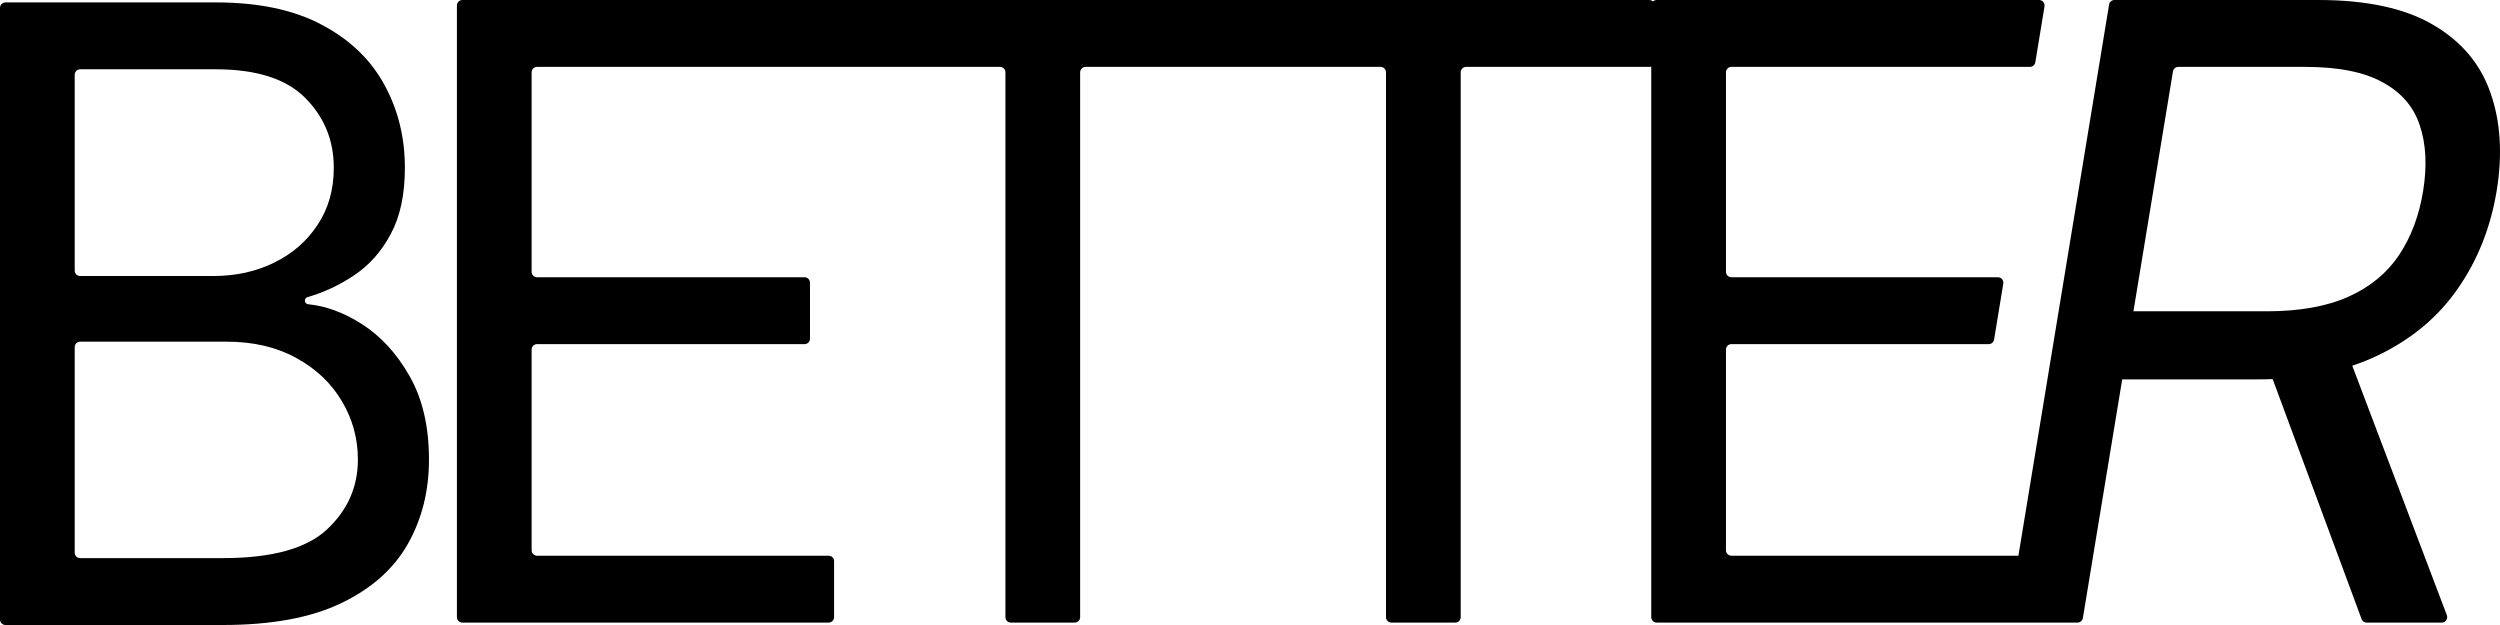
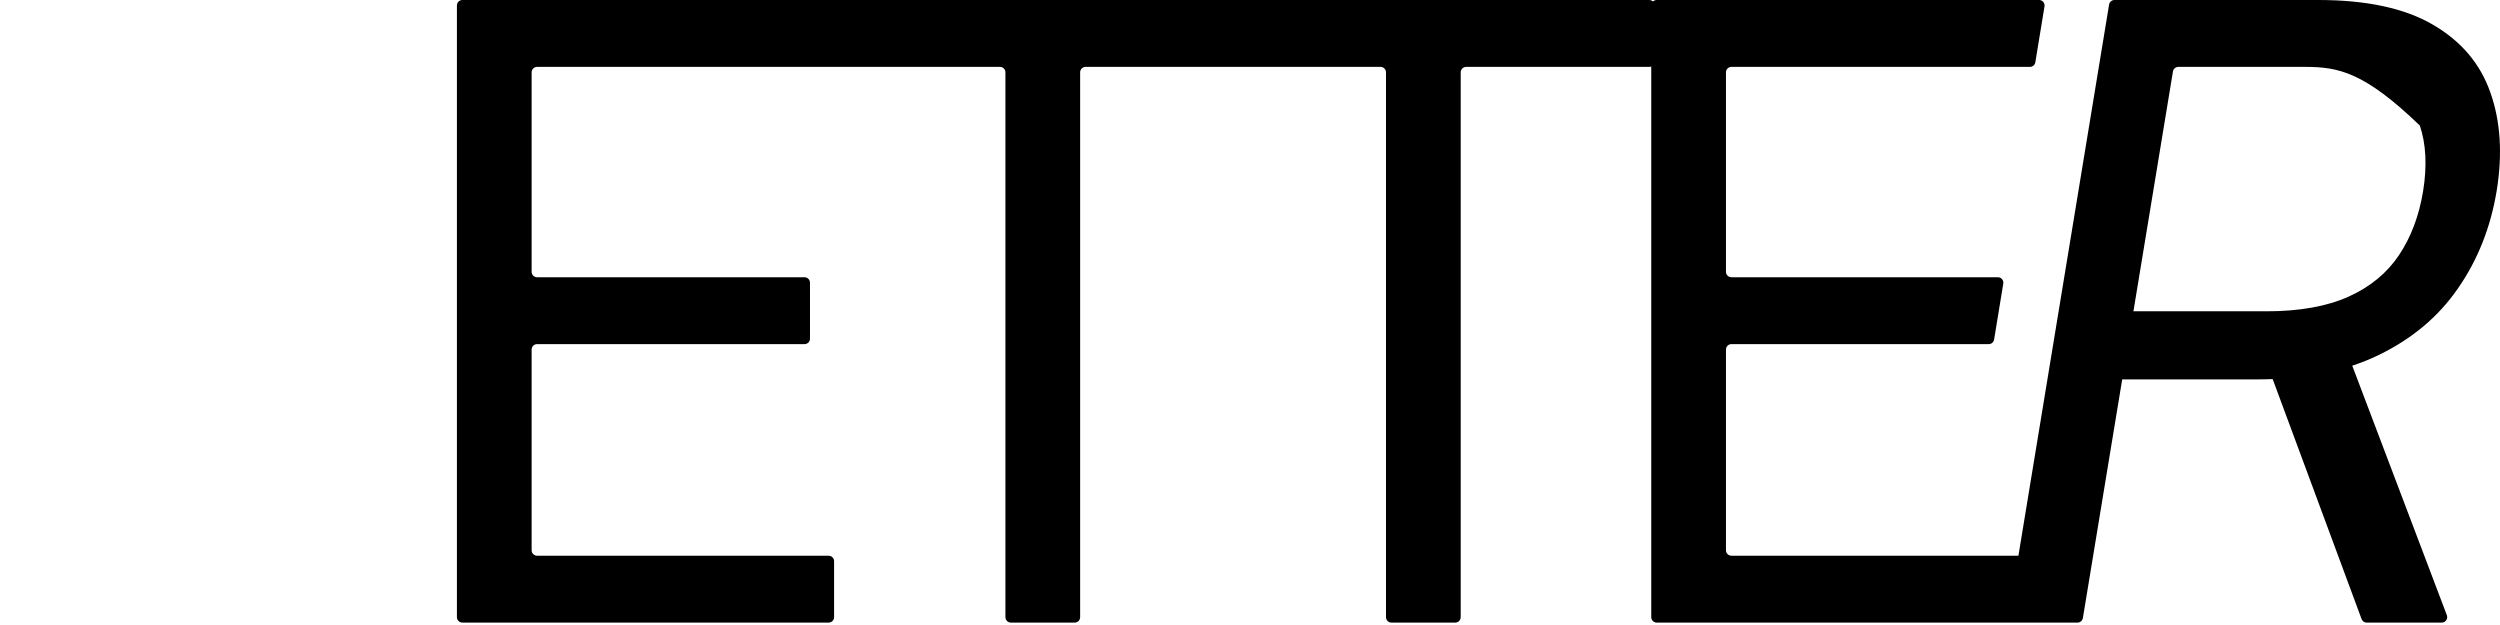
<svg xmlns="http://www.w3.org/2000/svg" width="320" height="80" viewBox="0 0 320 80" fill="none">
-   <path fill-rule="evenodd" clip-rule="evenodd" d="M27.61 0.308C33.111 0.308 37.648 1.268 41.221 3.188C44.794 5.082 47.455 7.637 49.203 10.853C50.951 14.044 51.825 17.585 51.825 21.476C51.825 24.901 51.221 27.728 50.013 29.959C48.831 32.19 47.262 33.954 45.309 35.251C43.476 36.484 41.492 37.413 39.357 38.036C39.16 38.093 39.023 38.274 39.023 38.48C39.023 38.721 39.209 38.92 39.447 38.943C41.724 39.167 44.012 40.012 46.311 41.477C48.753 43.033 50.797 45.265 52.443 48.17C54.088 51.075 54.91 54.63 54.91 58.832C54.91 62.827 54.011 66.42 52.211 69.611C50.412 72.801 47.571 75.331 43.689 77.198C39.808 79.066 34.756 80 28.535 80H0.695C0.311 80 5.48435e-05 79.686 0 79.299V1.009C0 0.622 0.311 0.308 0.695 0.308H27.61ZM10.258 43.734C9.874 43.734 9.563 44.048 9.563 44.435V70.738C9.563 71.126 9.874 71.439 10.258 71.439H28.535C34.782 71.439 39.216 70.22 41.838 67.782C44.486 65.317 45.81 62.334 45.81 58.832C45.81 56.134 45.129 53.644 43.766 51.361C42.404 49.052 40.463 47.21 37.944 45.835C35.425 44.434 32.442 43.734 28.997 43.734H10.258ZM10.258 8.869C9.874 8.869 9.563 9.183 9.563 9.57V34.628C9.563 35.015 9.874 35.329 10.258 35.329H27.301C30.18 35.329 32.777 34.758 35.09 33.617C37.43 32.475 39.281 30.867 40.643 28.792C42.031 26.717 42.725 24.278 42.725 21.476C42.725 17.974 41.517 15.004 39.1 12.565C36.684 10.101 32.854 8.869 27.61 8.869H10.258Z" fill="black" />
-   <path fill-rule="evenodd" clip-rule="evenodd" d="M211.108 0C211.291 3.62851e-05 211.457 0.072 211.581 0.189C211.705 0.072 211.871 2.70198e-06 212.055 0H261.011C261.44 3.99735e-05 261.767 0.389 261.697 0.816L260.522 7.974C260.466 8.312 260.176 8.561 259.836 8.561H221.618C221.234 8.561 220.923 8.874 220.923 9.262V34.787C220.923 35.174 221.234 35.488 221.618 35.488H255.734C256.163 35.488 256.489 35.876 256.419 36.303L255.245 43.462C255.189 43.8 254.899 44.048 254.559 44.048H221.618C221.234 44.048 220.923 44.362 220.923 44.749V70.43C220.923 70.817 221.234 71.131 221.618 71.131H258.357L269.963 0.586C270.019 0.248 270.309 6.19093e-05 270.648 0H296.744C302.913 8.86119e-06 307.798 1.051 311.397 3.152C315.021 5.253 317.476 8.146 318.762 11.829C320.073 15.513 320.343 19.715 319.572 24.437C318.8 29.106 317.155 33.257 314.636 36.889C312.142 40.52 308.749 43.374 304.456 45.449C303.391 45.967 302.268 46.42 301.088 46.809L313.195 78.74C313.369 79.199 313.033 79.692 312.546 79.692H302.932C302.643 79.692 302.383 79.51 302.282 79.236L290.901 48.522C290.238 48.548 289.563 48.562 288.877 48.562H271.642L266.609 79.106C266.553 79.444 266.263 79.692 265.923 79.692H212.055C211.671 79.692 211.36 79.378 211.36 78.991V8.512C211.282 8.543 211.197 8.561 211.108 8.561H187.664C187.281 8.561 186.97 8.874 186.97 9.262V78.991C186.97 79.378 186.659 79.692 186.275 79.692H178.101C177.718 79.692 177.407 79.378 177.407 78.991V9.262C177.407 8.875 177.096 8.561 176.712 8.561H138.952C138.569 8.561 138.258 8.874 138.258 9.262V78.991C138.258 79.378 137.947 79.692 137.563 79.692H129.389C129.006 79.692 128.695 79.378 128.695 78.991V9.262C128.695 8.874 128.384 8.561 128 8.561H68.743C68.359 8.561 68.048 8.875 68.048 9.262V34.787C68.048 35.174 68.359 35.488 68.743 35.488H102.984C103.367 35.488 103.678 35.802 103.678 36.189V43.347C103.678 43.734 103.367 44.048 102.984 44.048H68.743C68.359 44.048 68.048 44.362 68.048 44.749V70.43C68.048 70.817 68.359 71.131 68.743 71.131H106.068C106.452 71.131 106.763 71.445 106.763 71.832V78.991C106.763 79.378 106.452 79.692 106.068 79.692H59.18C58.796 79.692 58.485 79.378 58.485 78.991V0.701C58.485 0.314 58.796 0 59.18 0H211.108ZM278.823 8.561C278.484 8.561 278.194 8.809 278.138 9.147L273.079 39.846H290.111C294.327 39.846 297.823 39.223 300.6 37.978C303.376 36.733 305.536 34.956 307.078 32.647C308.62 30.338 309.649 27.601 310.163 24.437C310.677 21.22 310.536 18.431 309.739 16.071C308.967 13.684 307.386 11.842 304.996 10.545C302.631 9.222 299.314 8.561 295.047 8.561H278.823Z" fill="black" />
+   <path fill-rule="evenodd" clip-rule="evenodd" d="M211.108 0C211.291 3.62851e-05 211.457 0.072 211.581 0.189C211.705 0.072 211.871 2.70198e-06 212.055 0H261.011C261.44 3.99735e-05 261.767 0.389 261.697 0.816L260.522 7.974C260.466 8.312 260.176 8.561 259.836 8.561H221.618C221.234 8.561 220.923 8.874 220.923 9.262V34.787C220.923 35.174 221.234 35.488 221.618 35.488H255.734C256.163 35.488 256.489 35.876 256.419 36.303L255.245 43.462C255.189 43.8 254.899 44.048 254.559 44.048H221.618C221.234 44.048 220.923 44.362 220.923 44.749V70.43C220.923 70.817 221.234 71.131 221.618 71.131H258.357L269.963 0.586C270.019 0.248 270.309 6.19093e-05 270.648 0H296.744C302.913 8.86119e-06 307.798 1.051 311.397 3.152C315.021 5.253 317.476 8.146 318.762 11.829C320.073 15.513 320.343 19.715 319.572 24.437C318.8 29.106 317.155 33.257 314.636 36.889C312.142 40.52 308.749 43.374 304.456 45.449C303.391 45.967 302.268 46.42 301.088 46.809L313.195 78.74C313.369 79.199 313.033 79.692 312.546 79.692H302.932C302.643 79.692 302.383 79.51 302.282 79.236L290.901 48.522C290.238 48.548 289.563 48.562 288.877 48.562H271.642L266.609 79.106C266.553 79.444 266.263 79.692 265.923 79.692H212.055C211.671 79.692 211.36 79.378 211.36 78.991V8.512C211.282 8.543 211.197 8.561 211.108 8.561H187.664C187.281 8.561 186.97 8.874 186.97 9.262V78.991C186.97 79.378 186.659 79.692 186.275 79.692H178.101C177.718 79.692 177.407 79.378 177.407 78.991V9.262C177.407 8.875 177.096 8.561 176.712 8.561H138.952C138.569 8.561 138.258 8.874 138.258 9.262V78.991C138.258 79.378 137.947 79.692 137.563 79.692H129.389C129.006 79.692 128.695 79.378 128.695 78.991V9.262C128.695 8.874 128.384 8.561 128 8.561H68.743C68.359 8.561 68.048 8.875 68.048 9.262V34.787C68.048 35.174 68.359 35.488 68.743 35.488H102.984C103.367 35.488 103.678 35.802 103.678 36.189V43.347C103.678 43.734 103.367 44.048 102.984 44.048H68.743C68.359 44.048 68.048 44.362 68.048 44.749V70.43C68.048 70.817 68.359 71.131 68.743 71.131H106.068C106.452 71.131 106.763 71.445 106.763 71.832V78.991C106.763 79.378 106.452 79.692 106.068 79.692H59.18C58.796 79.692 58.485 79.378 58.485 78.991V0.701C58.485 0.314 58.796 0 59.18 0H211.108ZM278.823 8.561C278.484 8.561 278.194 8.809 278.138 9.147L273.079 39.846H290.111C294.327 39.846 297.823 39.223 300.6 37.978C303.376 36.733 305.536 34.956 307.078 32.647C308.62 30.338 309.649 27.601 310.163 24.437C310.677 21.22 310.536 18.431 309.739 16.071C302.631 9.222 299.314 8.561 295.047 8.561H278.823Z" fill="black" />
</svg>